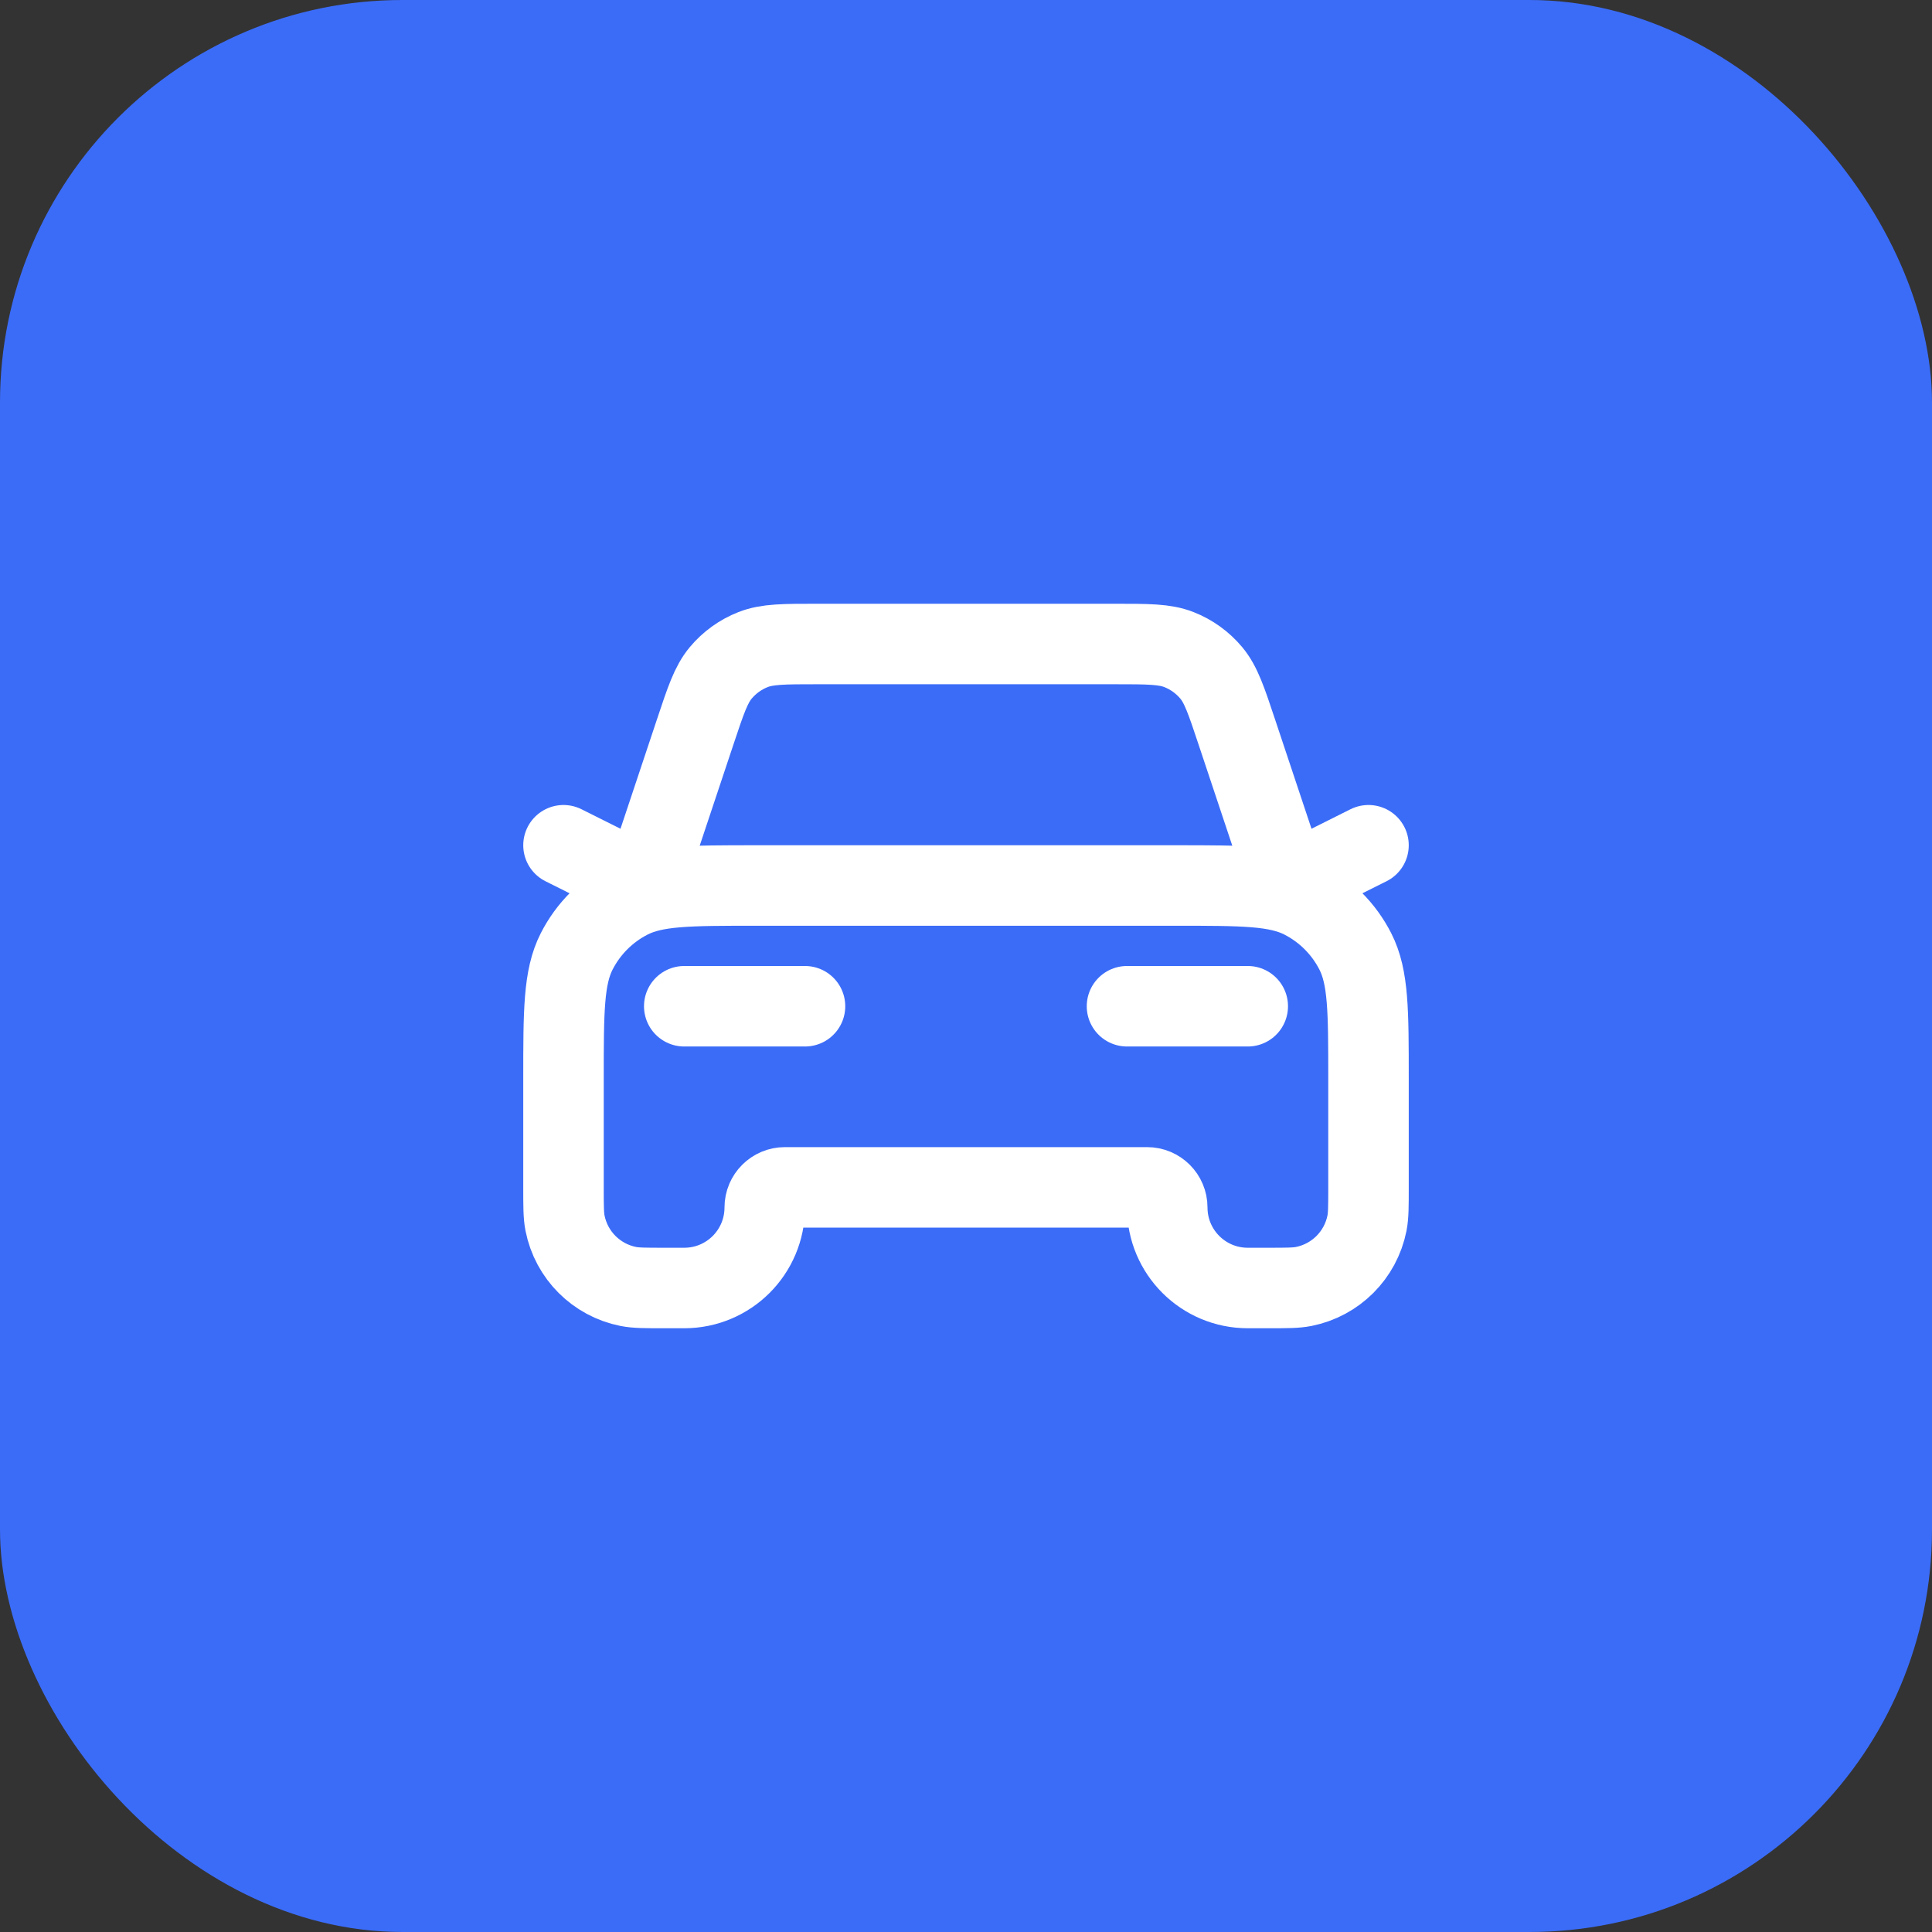
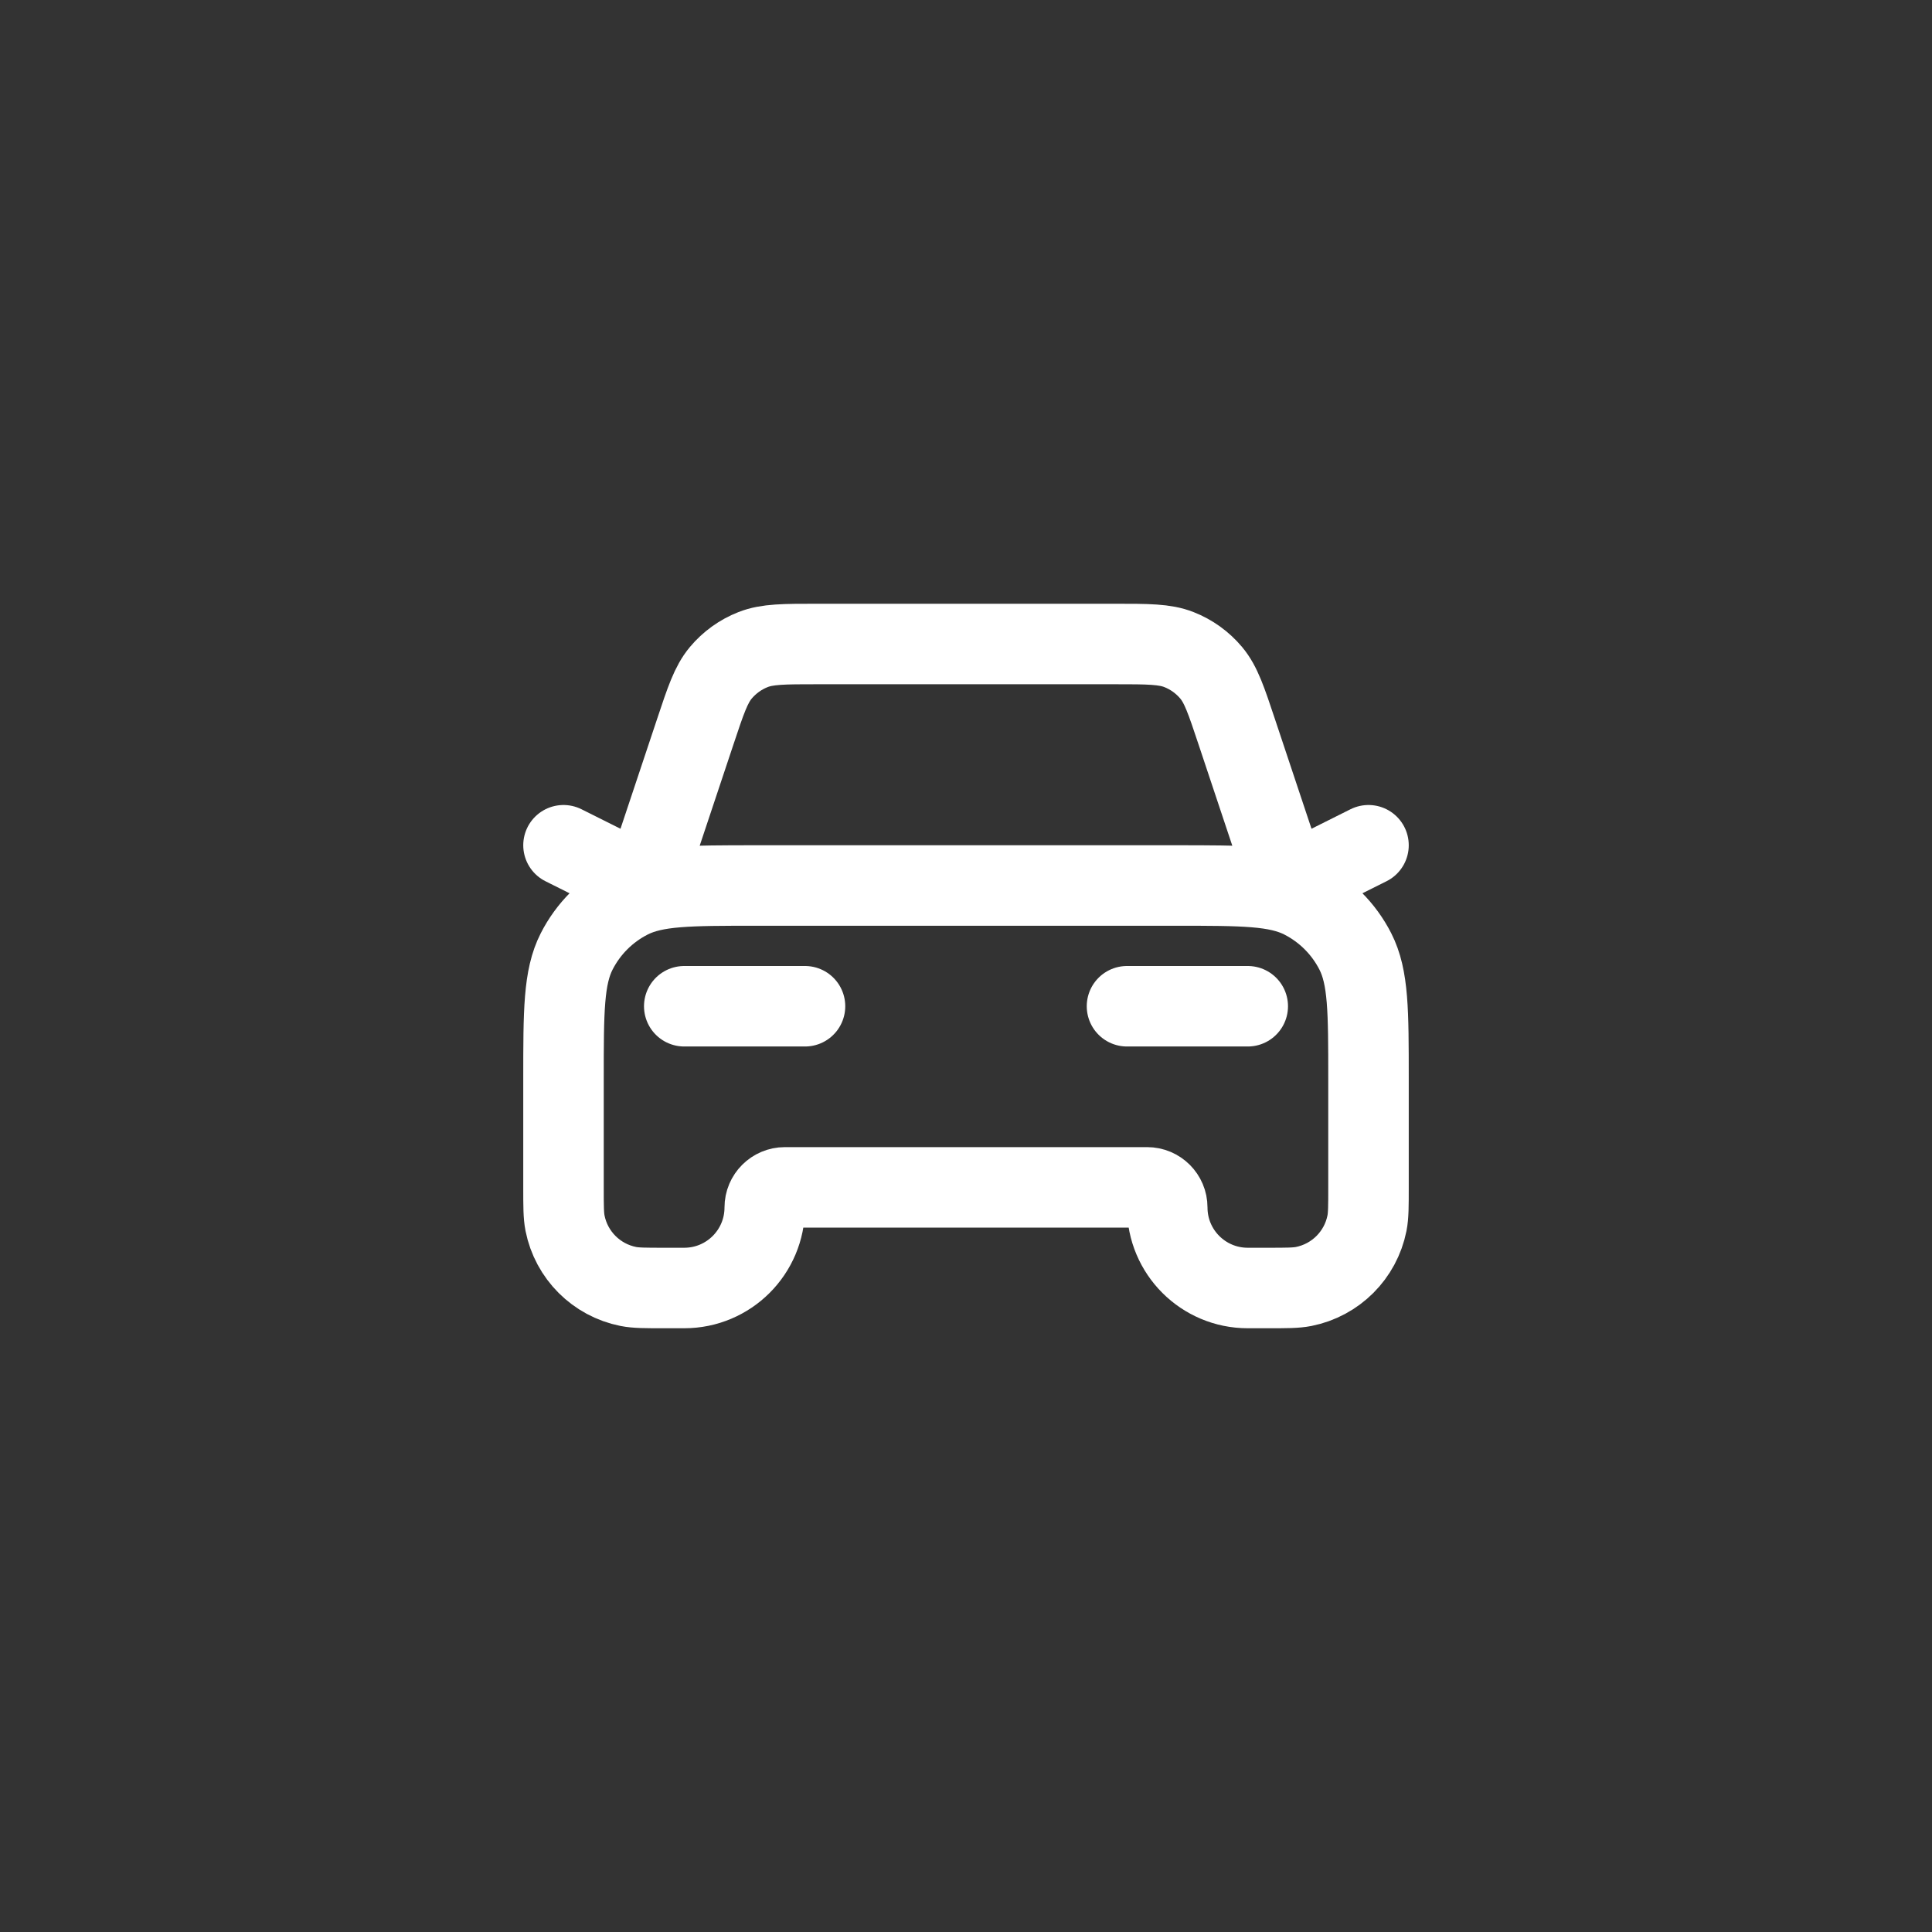
<svg xmlns="http://www.w3.org/2000/svg" width="48" height="48" viewBox="0 0 48 48" fill="none">
  <rect x="0" y="0" width="48" height="48" fill="#333333" stroke="none" />
-   <rect width="48" height="48" rx="10" fill="#3B6CF8" />
  <path d="M17 25H20M14 21L16 22L17.271 18.188C17.533 17.401 17.664 17.008 17.907 16.717C18.122 16.46 18.398 16.261 18.709 16.139C19.062 16 19.477 16 20.306 16H27.694C28.523 16 28.938 16 29.291 16.139C29.602 16.261 29.878 16.46 30.093 16.717C30.336 17.008 30.467 17.401 30.729 18.188L32 22L34 21M28 25H31M18.8 22H29.2C30.88 22 31.72 22 32.362 22.327C32.926 22.615 33.385 23.073 33.673 23.638C34 24.28 34 25.12 34 26.8V29.5C34 29.965 34 30.197 33.962 30.39C33.804 31.184 33.184 31.804 32.39 31.962C32.197 32 31.965 32 31.5 32H31C29.895 32 29 31.105 29 30C29 29.724 28.776 29.5 28.5 29.5H19.5C19.224 29.5 19 29.724 19 30C19 31.105 18.105 32 17 32H16.5C16.035 32 15.803 32 15.61 31.962C14.816 31.804 14.196 31.184 14.038 30.39C14 30.197 14 29.965 14 29.5V26.8C14 25.12 14 24.28 14.327 23.638C14.615 23.073 15.073 22.615 15.638 22.327C16.28 22 17.12 22 18.8 22Z" stroke="white" stroke-width="2" stroke-linecap="round" stroke-linejoin="round" />
</svg>